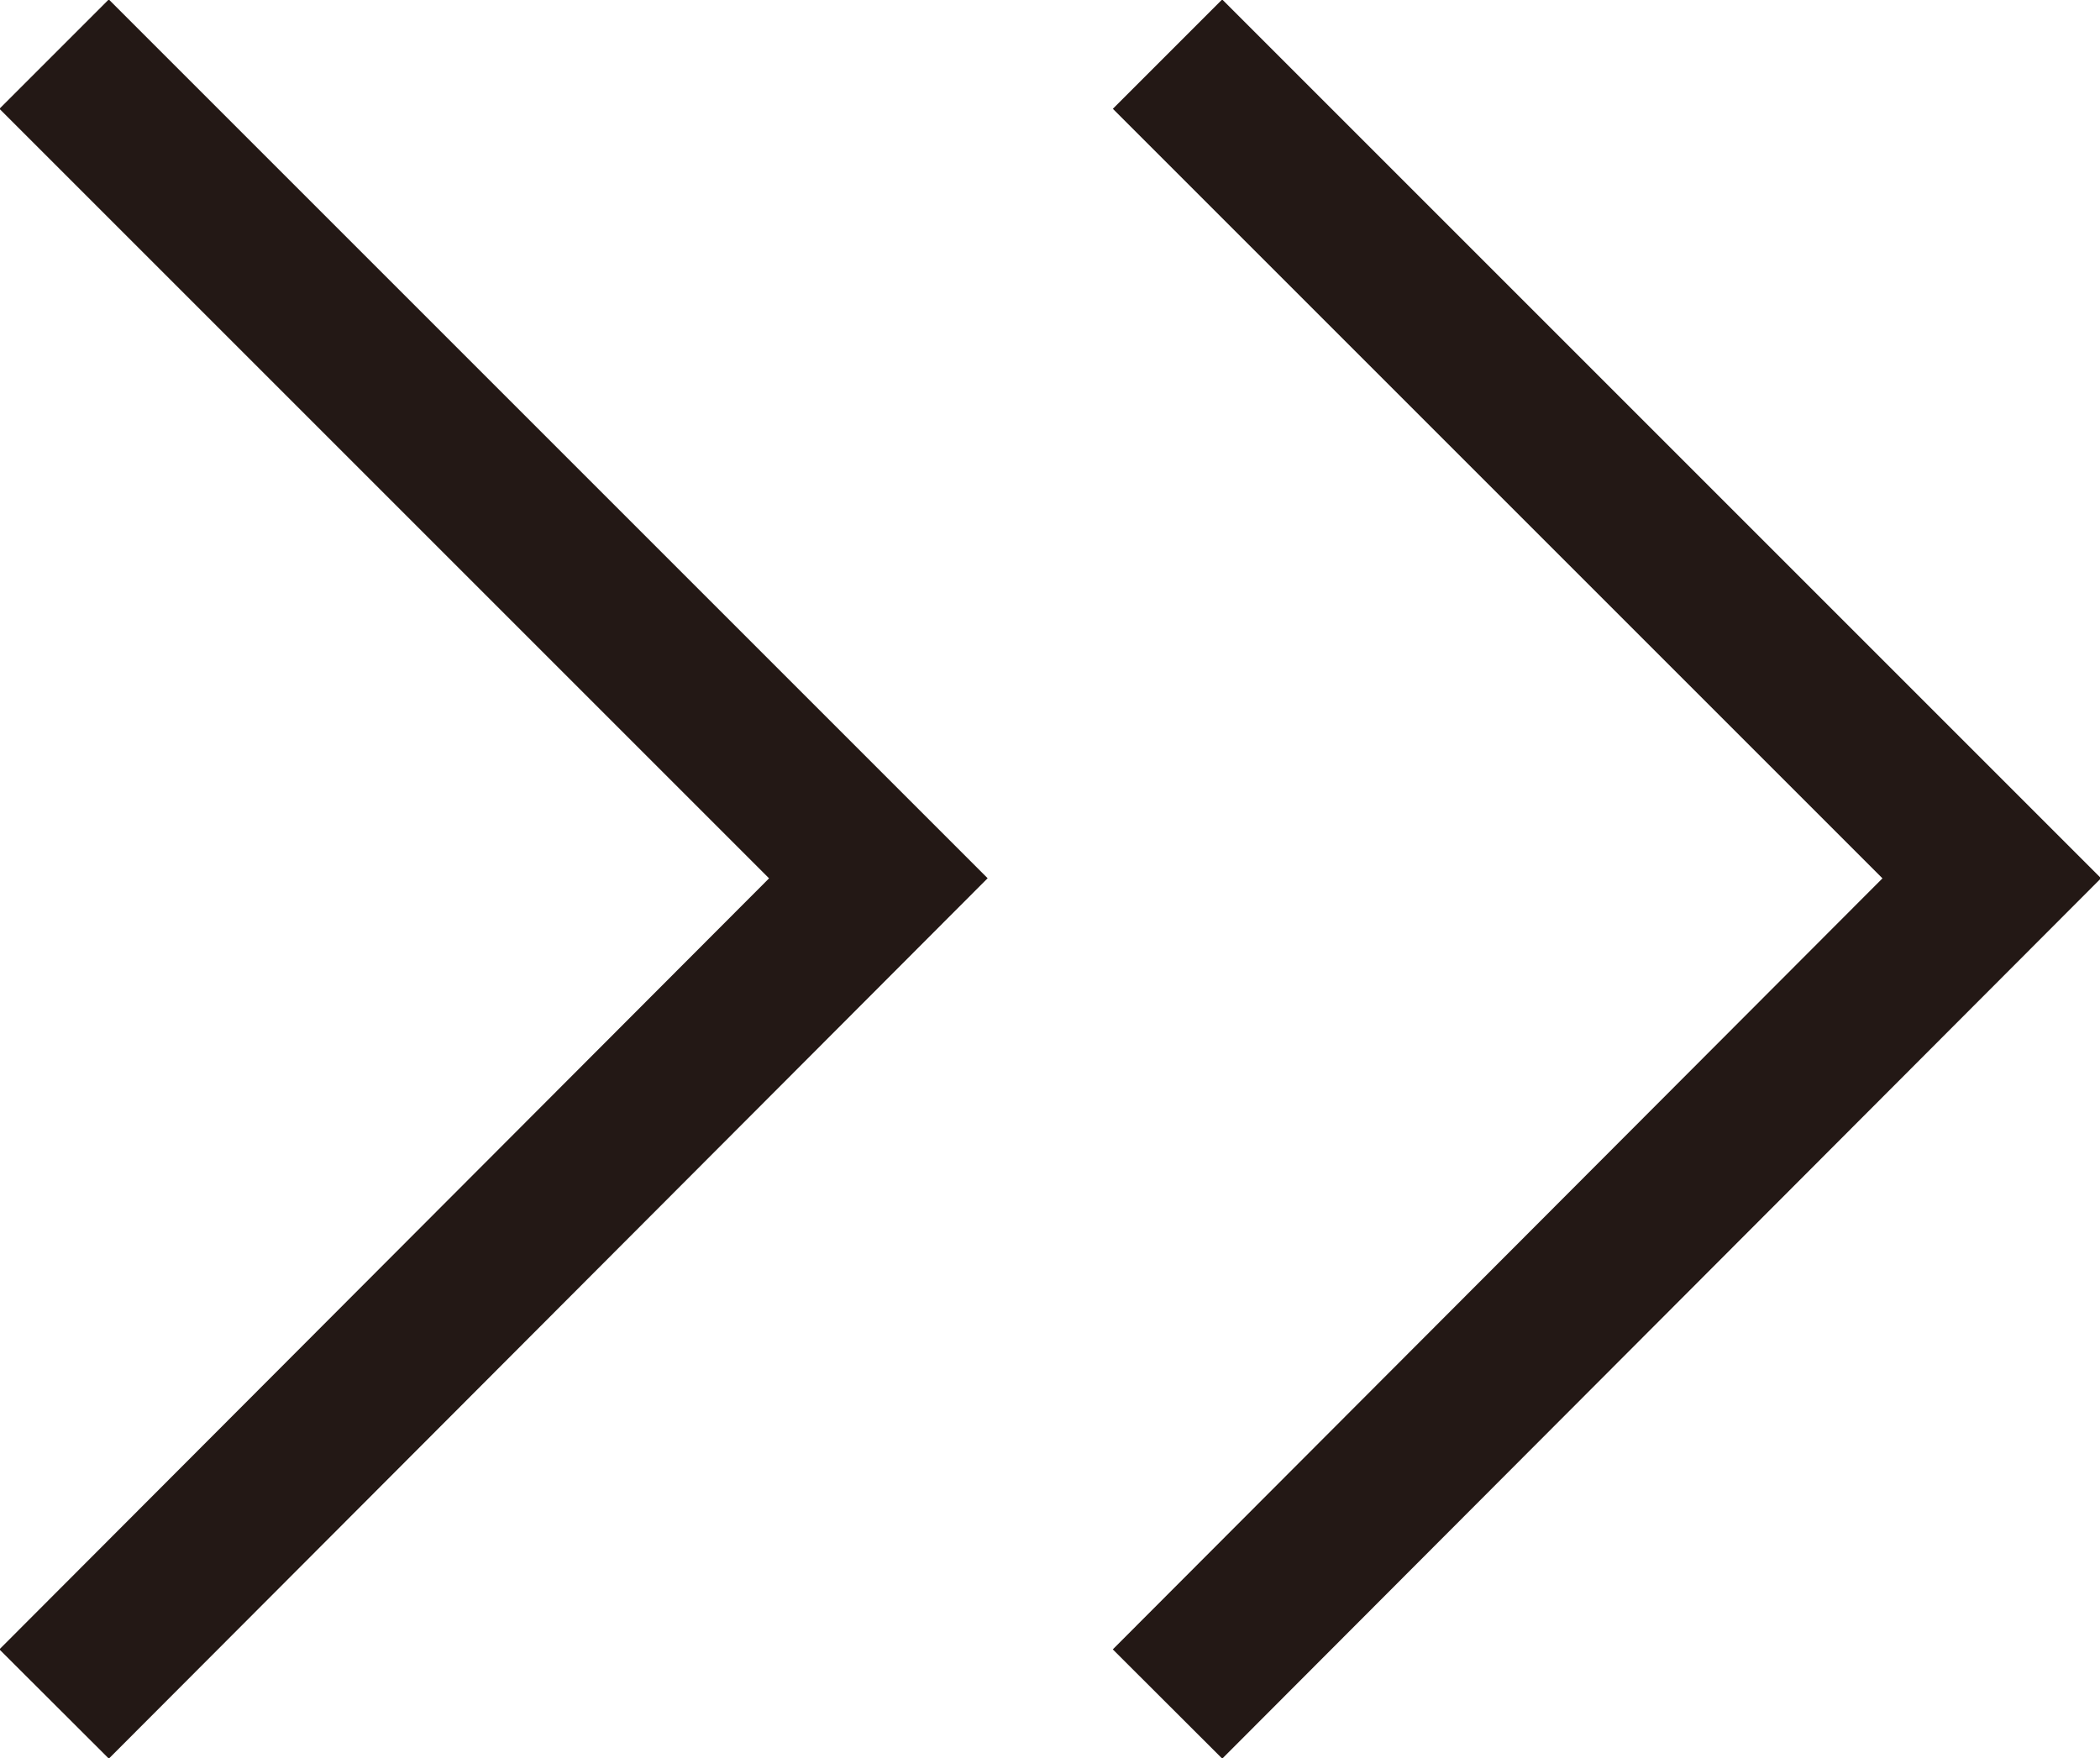
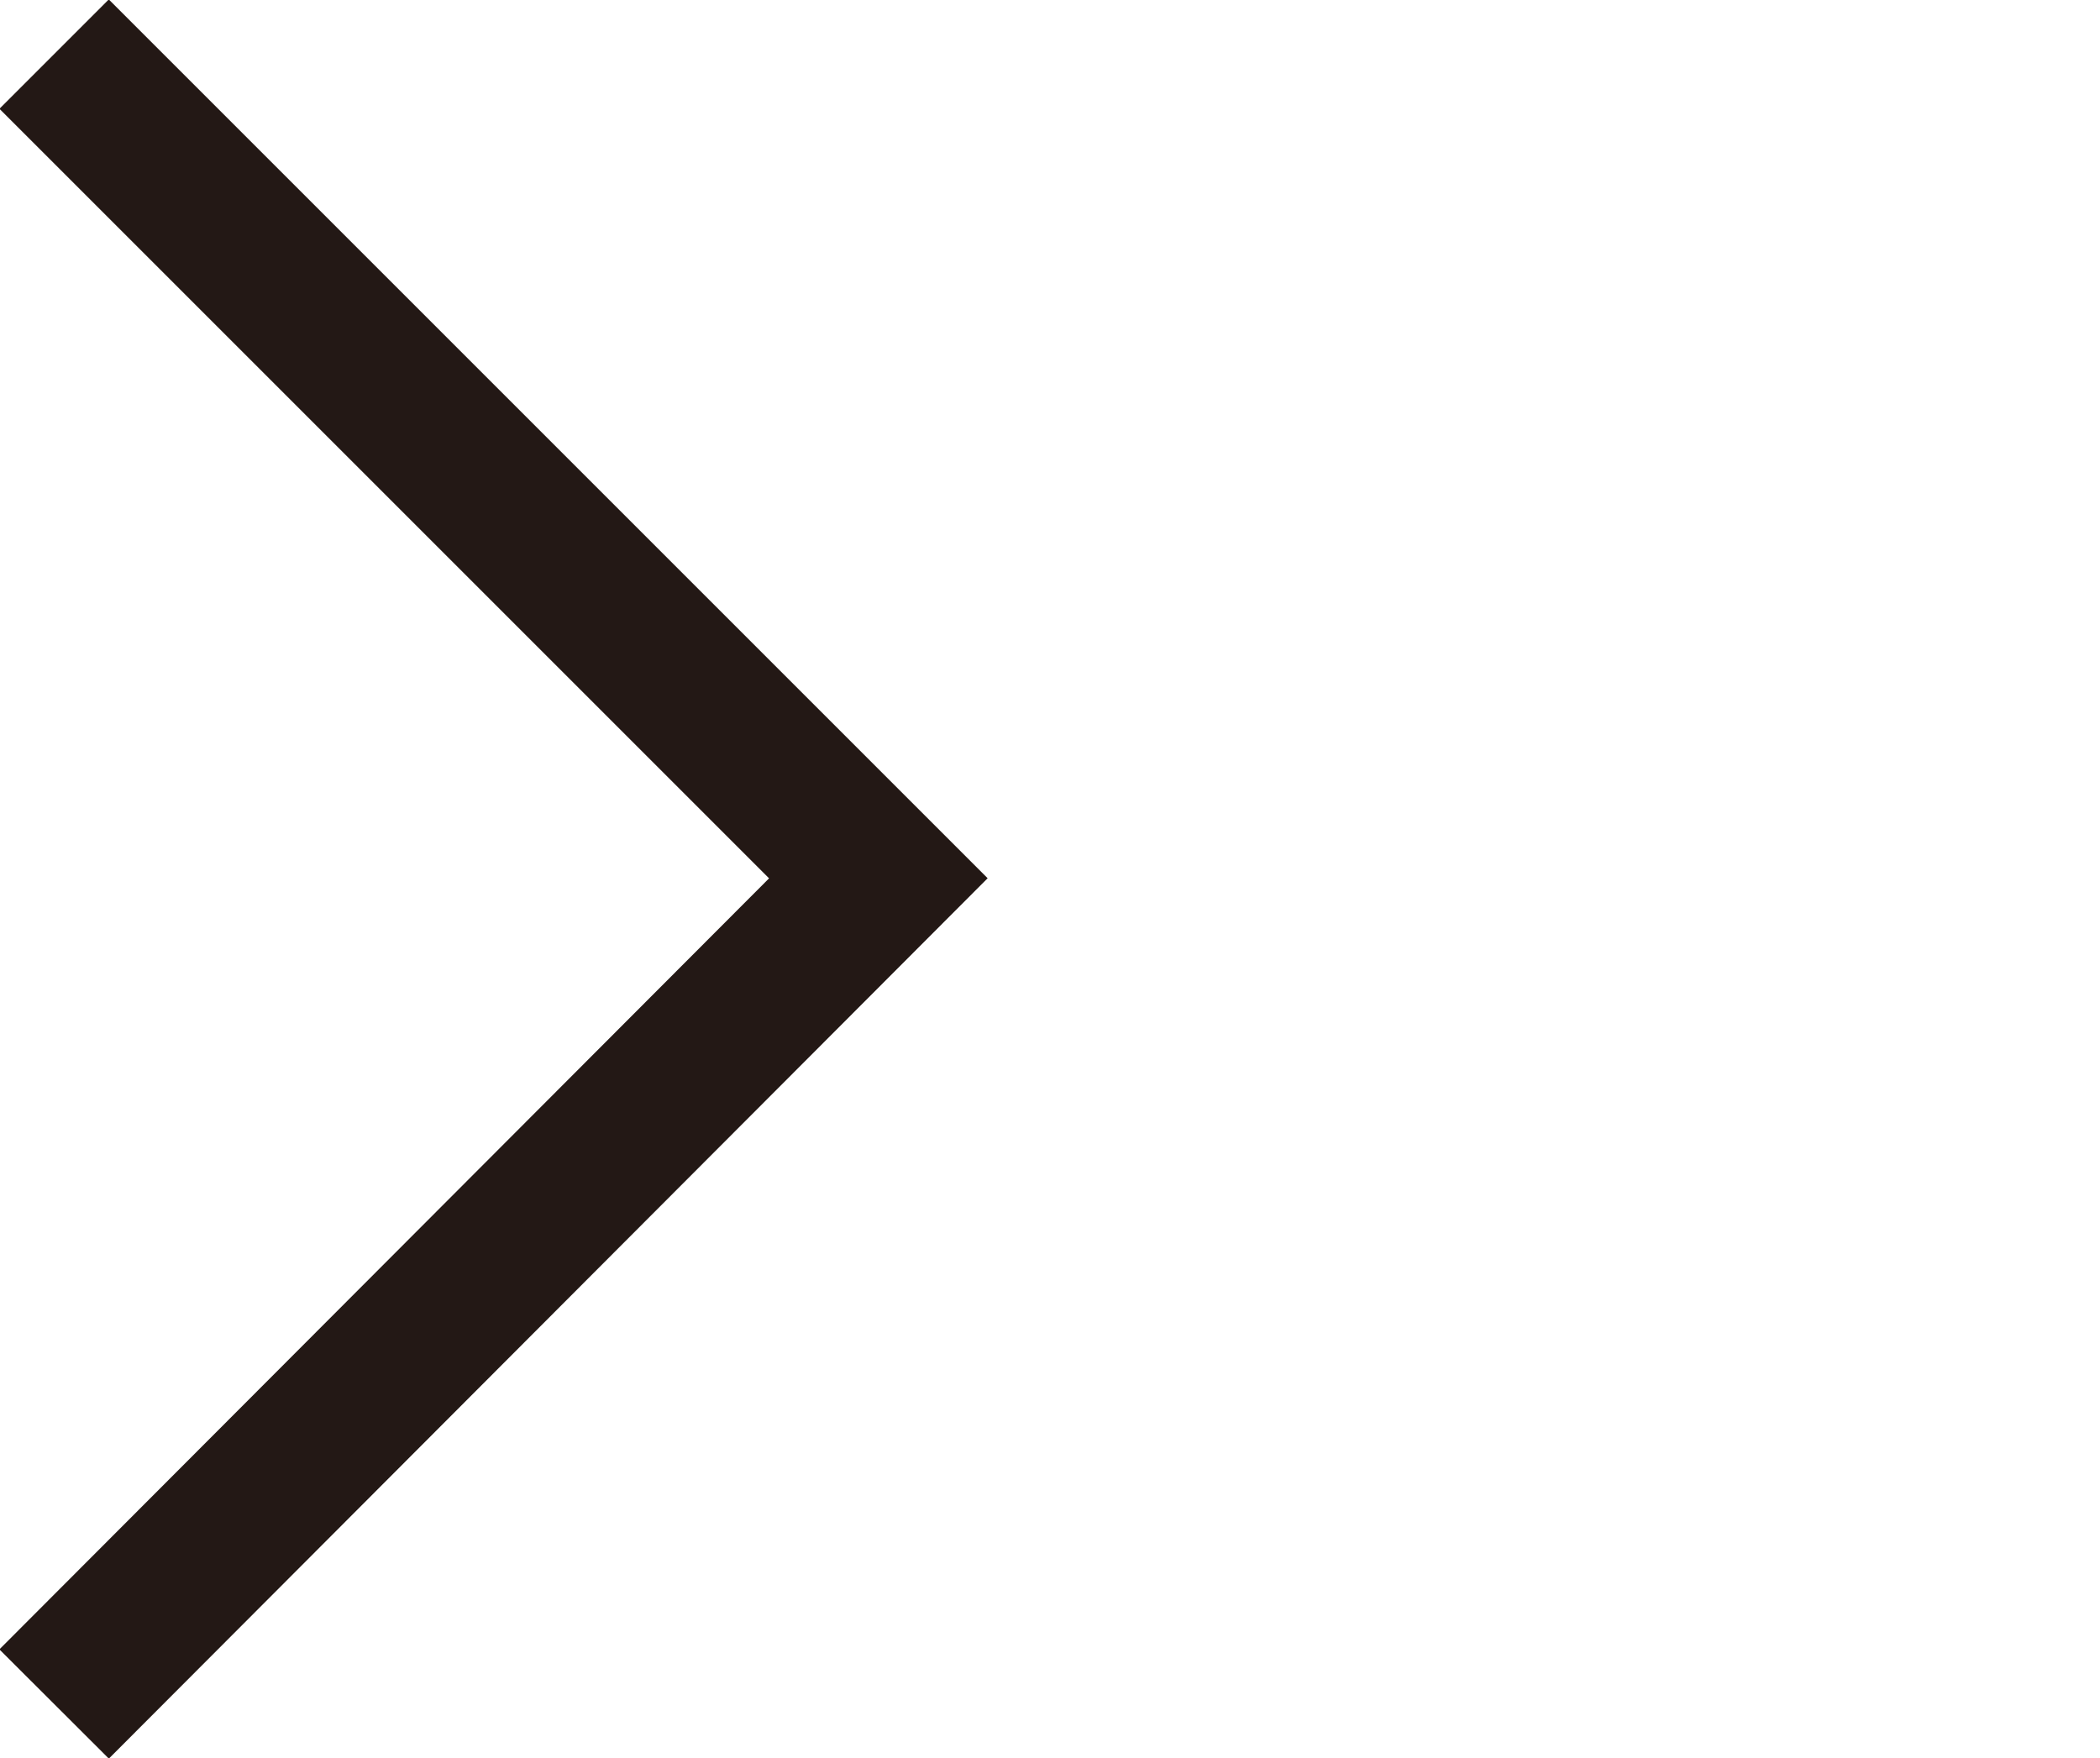
<svg xmlns="http://www.w3.org/2000/svg" viewBox="0 0 13.58 11.37">
  <defs>
    <style>.cls-1{fill:none;stroke:#231815;stroke-miterlimit:10;}</style>
  </defs>
  <g id="レイヤー_2" data-name="レイヤー 2">
    <g id="レイヤー_1-2" data-name="レイヤー 1">
      <polyline class="cls-1" points="0.35 0.35 5.68 5.68 0.35 11.02" />
-       <polyline class="cls-1" points="7.55 0.35 12.88 5.68 7.55 11.02" />
    </g>
  </g>
</svg>